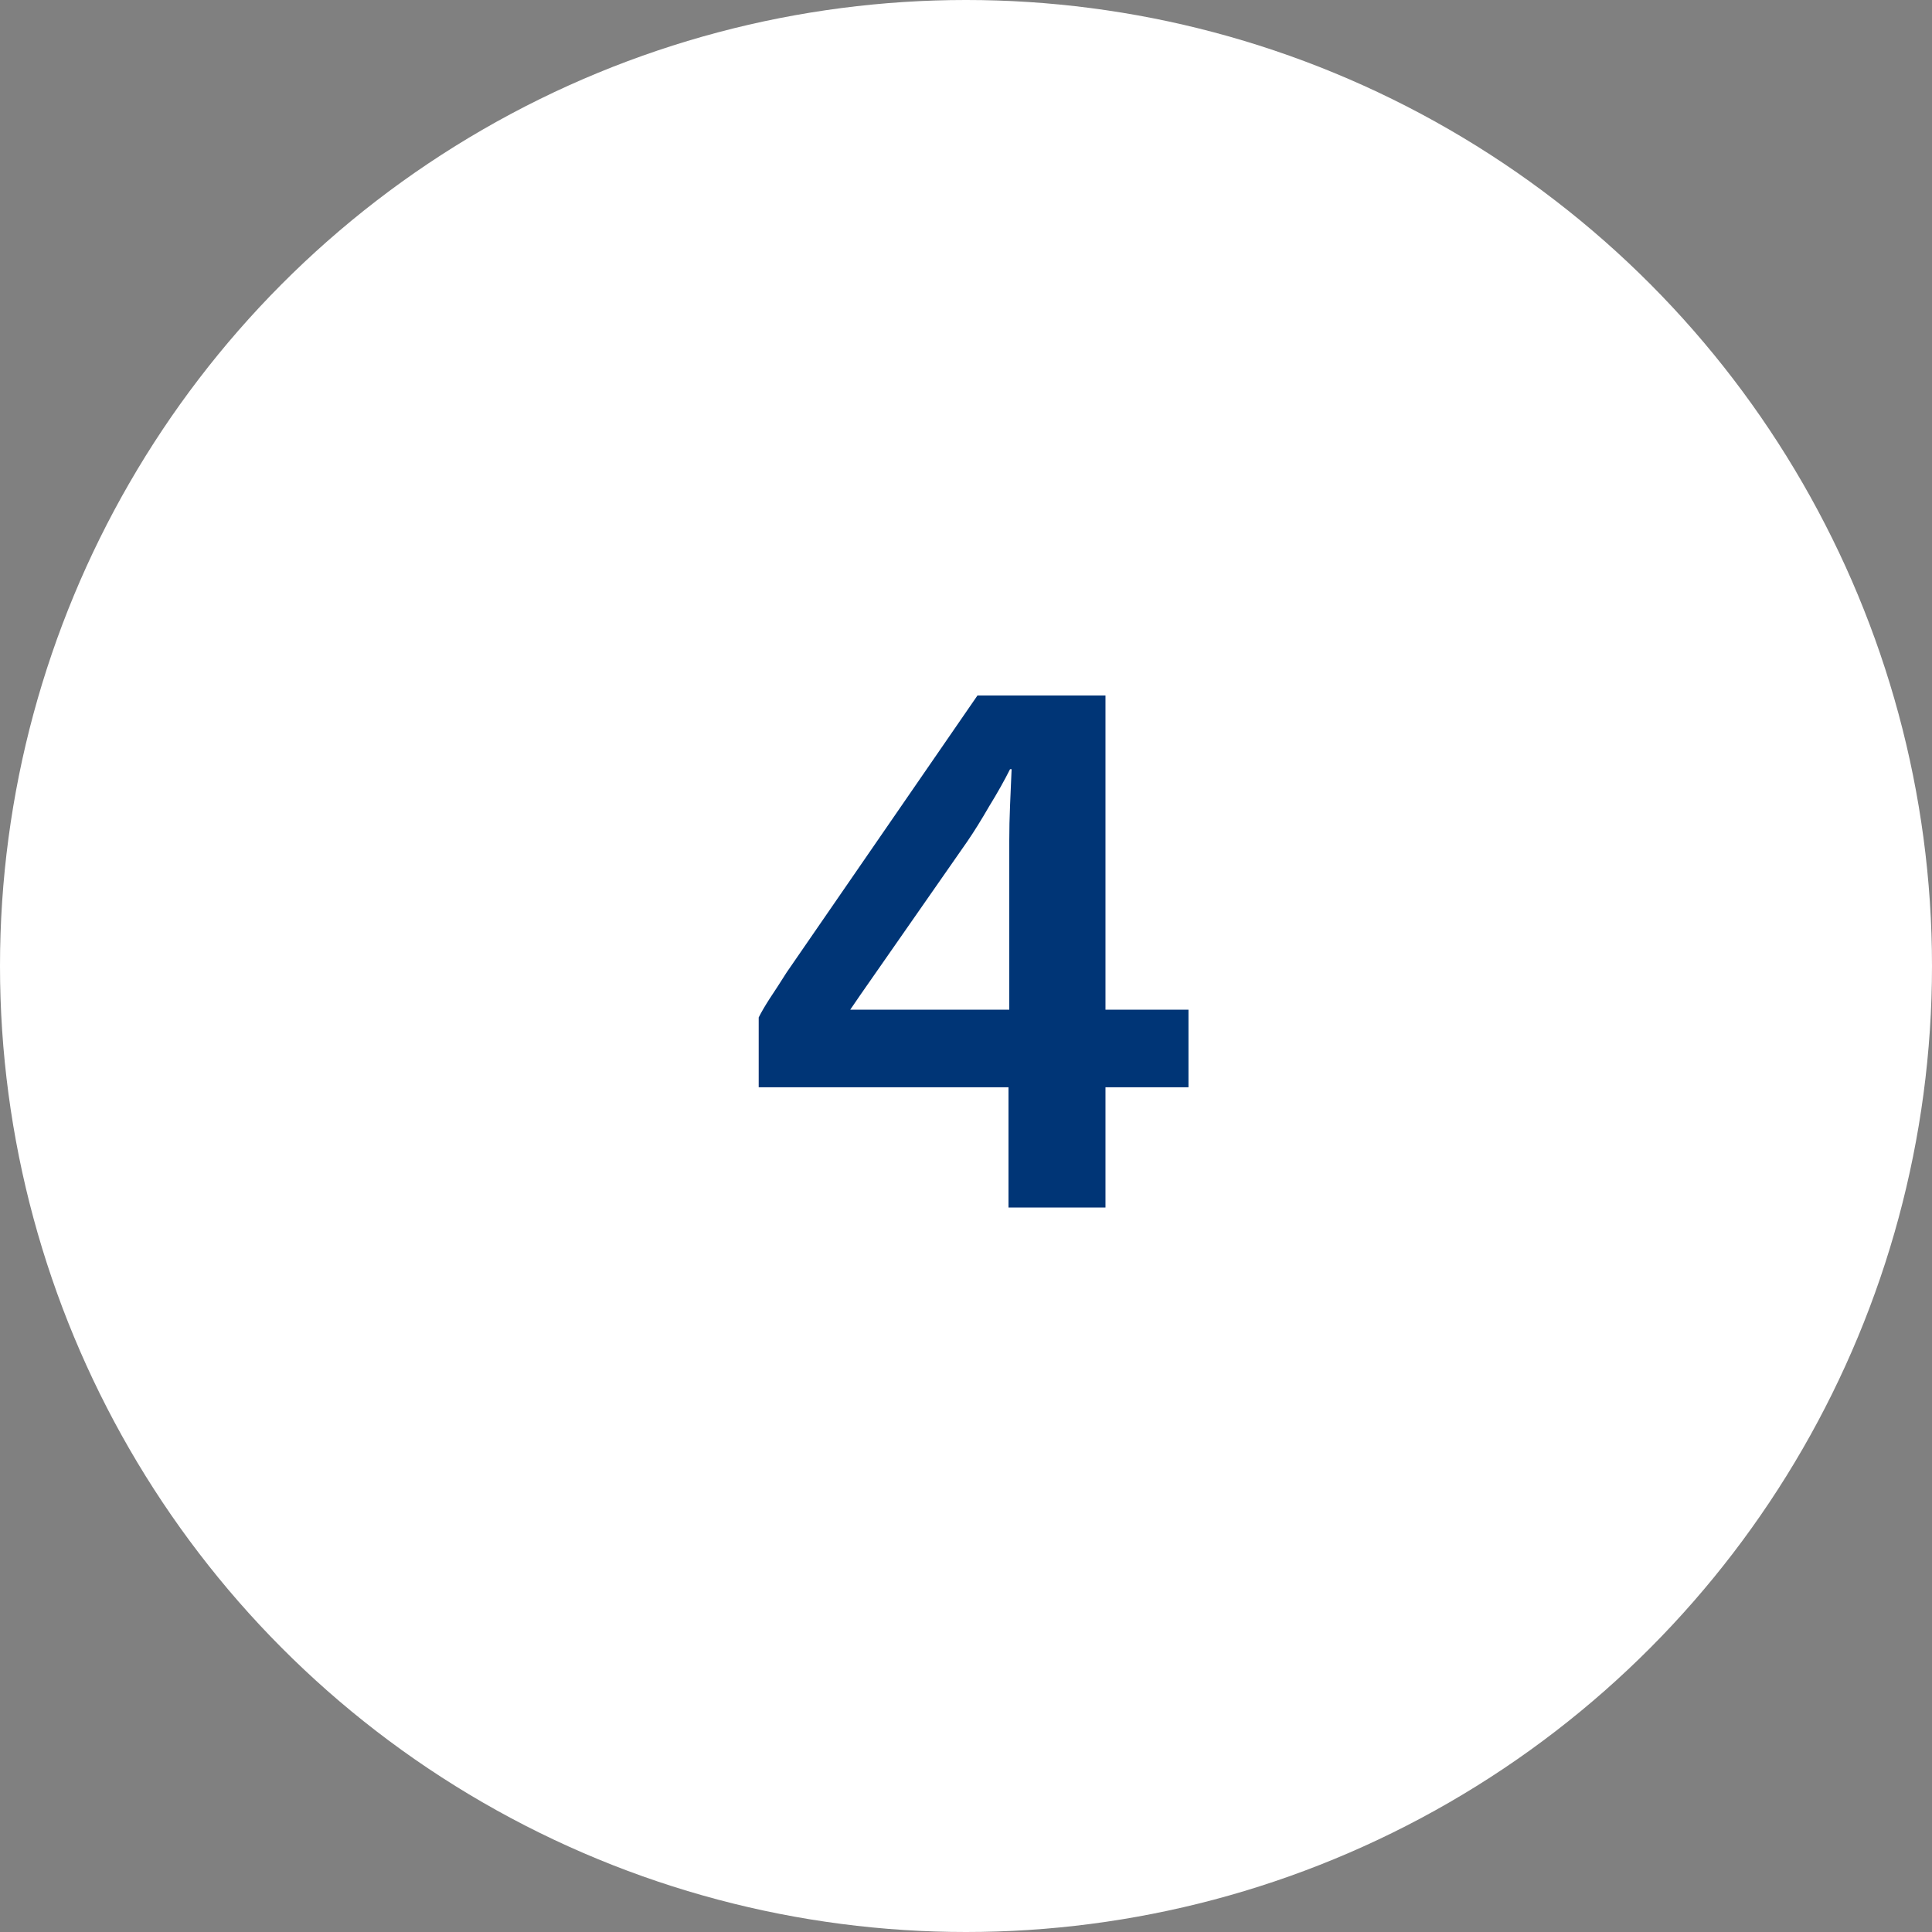
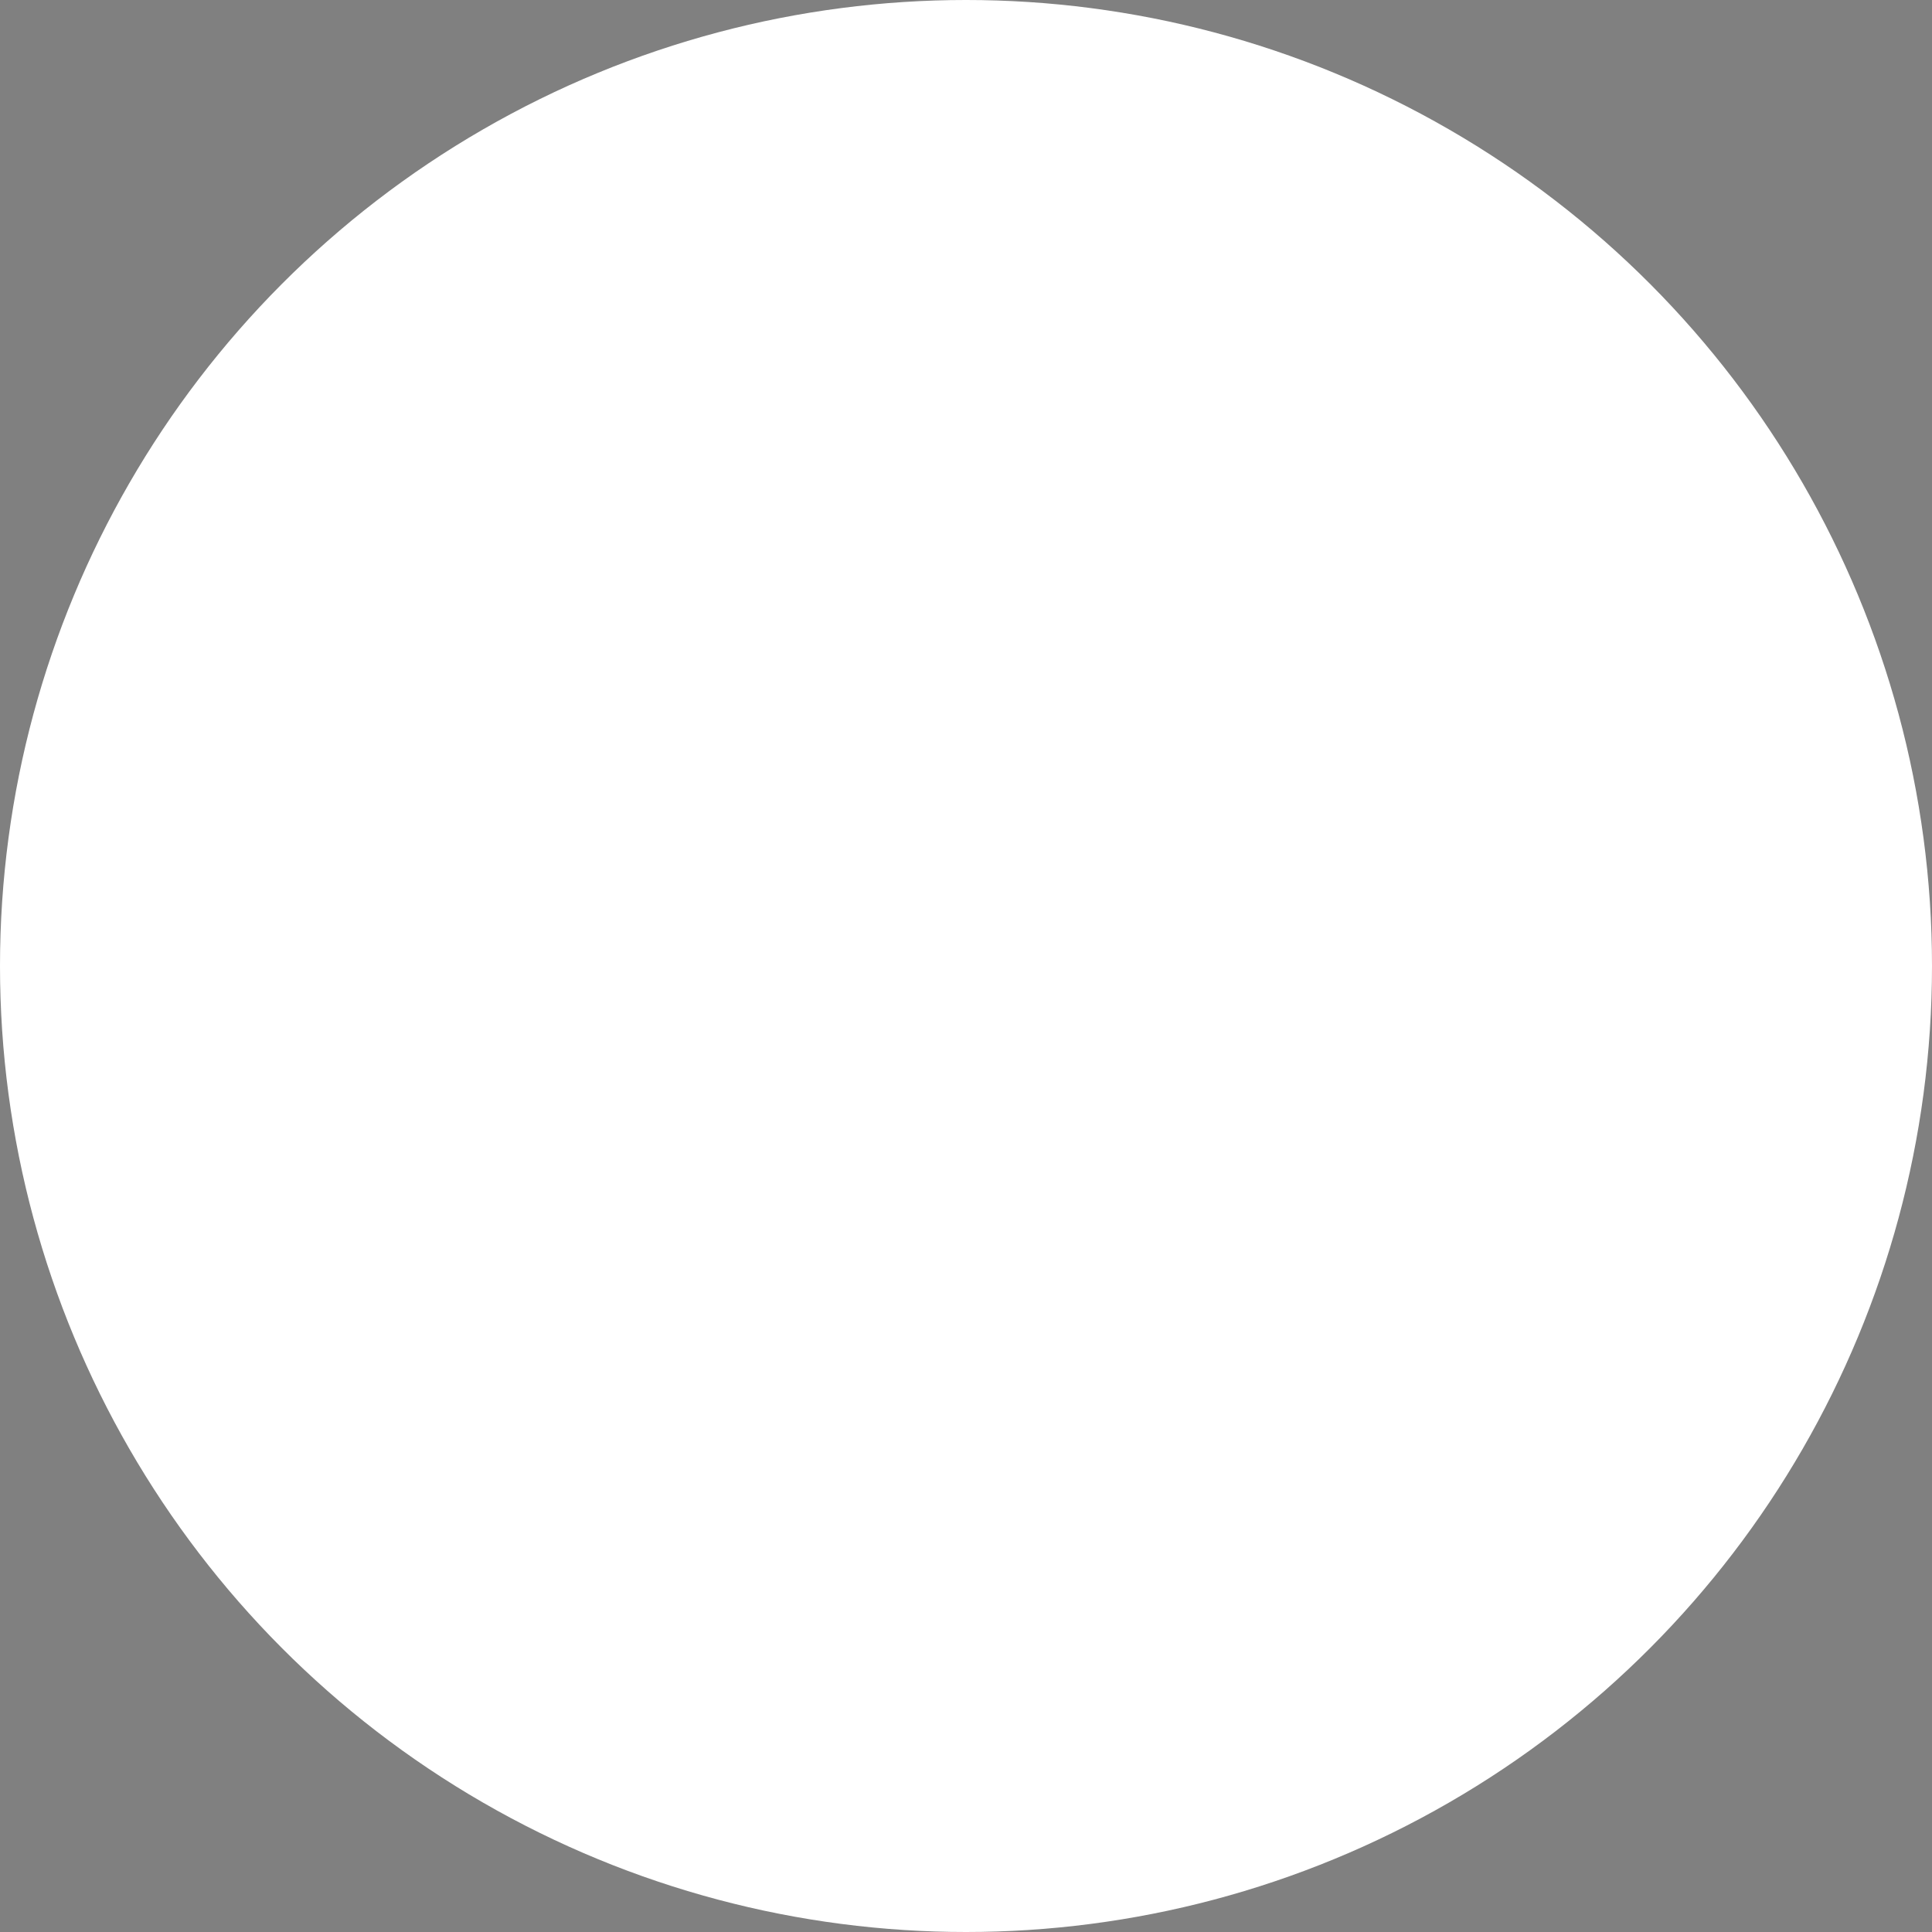
<svg xmlns="http://www.w3.org/2000/svg" width="240" height="240" viewBox="0 0 240 240" fill="none">
  <rect x="0" y="0" width="240" height="240" fill="#808080" stroke="none" />
  <circle cx="120" cy="120" r="120" fill="white" />
-   <path d="M125.279 150V135.063H94.248V126.389C94.569 125.747 95.019 124.976 95.597 124.076C96.24 123.113 96.947 122.021 97.718 120.8L121.425 86.396H137.326V125.426H147.637V135.063H137.326V150H125.279ZM105.62 125.426H125.376V104.417C125.376 103.004 125.408 101.558 125.472 100.08C125.536 98.603 125.601 97.093 125.665 95.551H125.472C124.765 96.964 123.898 98.506 122.87 100.177C121.906 101.847 121.007 103.293 120.172 104.513L106.873 123.595C106.423 124.237 106.005 124.847 105.62 125.426Z" fill="#003576" />
</svg>